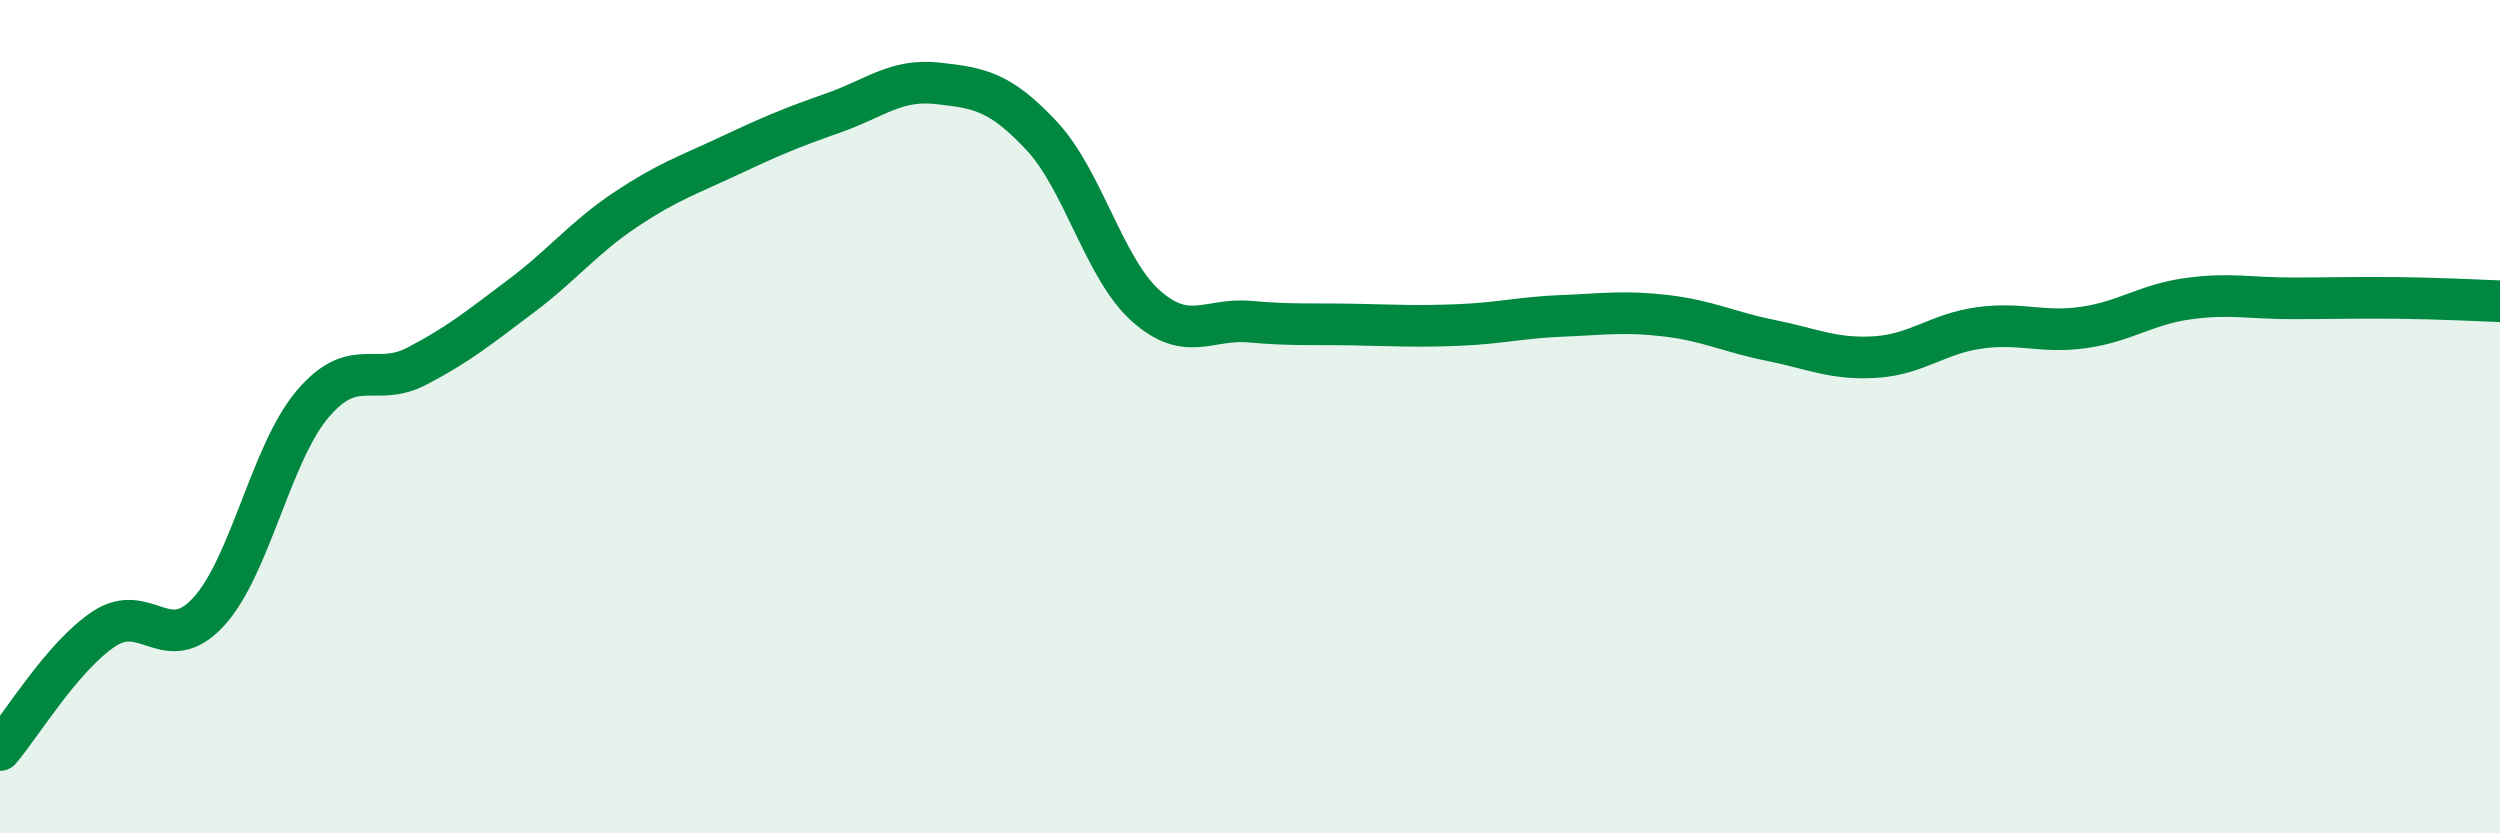
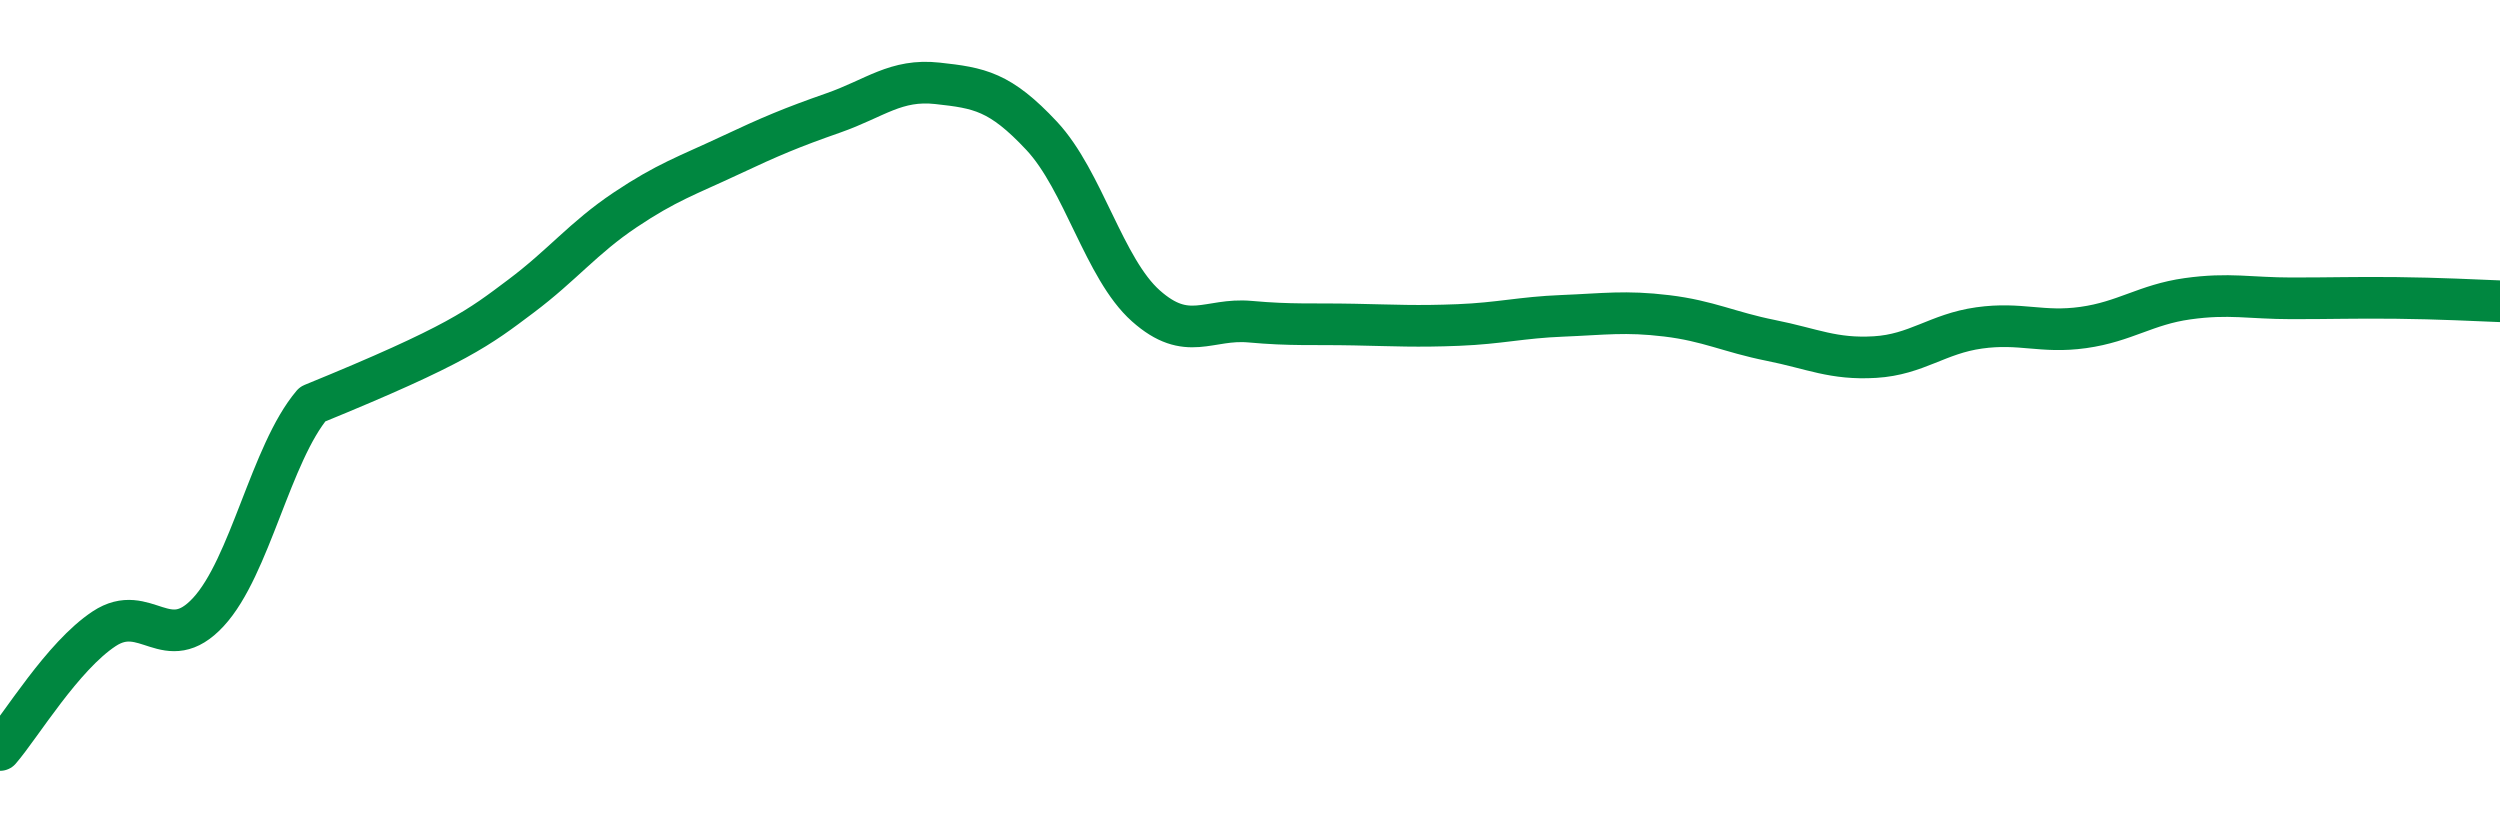
<svg xmlns="http://www.w3.org/2000/svg" width="60" height="20" viewBox="0 0 60 20">
-   <path d="M 0,18 C 0.5,17.42 1.5,15.75 2.5,15.09 C 3.5,14.43 4,15.77 5,14.69 C 6,13.61 6.5,10.88 7.5,9.7 C 8.5,8.52 9,9.31 10,8.79 C 11,8.27 11.5,7.86 12.5,7.11 C 13.5,6.36 14,5.71 15,5.04 C 16,4.37 16.5,4.21 17.5,3.74 C 18.5,3.27 19,3.06 20,2.71 C 21,2.36 21.5,1.89 22.5,2 C 23.5,2.11 24,2.19 25,3.26 C 26,4.33 26.5,6.45 27.5,7.34 C 28.5,8.23 29,7.63 30,7.72 C 31,7.81 31.5,7.77 32.5,7.79 C 33.5,7.81 34,7.84 35,7.8 C 36,7.76 36.5,7.62 37.5,7.58 C 38.5,7.54 39,7.46 40,7.58 C 41,7.7 41.5,7.97 42.5,8.17 C 43.5,8.37 44,8.63 45,8.57 C 46,8.51 46.5,8.01 47.5,7.87 C 48.5,7.73 49,8 50,7.86 C 51,7.72 51.5,7.31 52.5,7.17 C 53.5,7.03 54,7.16 55,7.16 C 56,7.16 56.5,7.14 57.5,7.15 C 58.5,7.16 59.5,7.21 60,7.23L60 20L0 20Z" fill="#008740" opacity="0.1" stroke-linecap="round" stroke-linejoin="round" />
-   <path d="M 0,18 C 0.5,17.42 1.5,15.75 2.5,15.09 C 3.5,14.43 4,15.77 5,14.69 C 6,13.61 6.5,10.88 7.5,9.7 C 8.5,8.52 9,9.31 10,8.79 C 11,8.27 11.5,7.86 12.5,7.11 C 13.5,6.36 14,5.71 15,5.04 C 16,4.37 16.5,4.21 17.5,3.74 C 18.5,3.27 19,3.06 20,2.71 C 21,2.36 21.5,1.89 22.5,2 C 23.5,2.11 24,2.19 25,3.26 C 26,4.33 26.5,6.45 27.5,7.34 C 28.5,8.23 29,7.63 30,7.72 C 31,7.81 31.5,7.77 32.5,7.79 C 33.5,7.81 34,7.84 35,7.8 C 36,7.76 36.5,7.62 37.5,7.58 C 38.5,7.54 39,7.46 40,7.58 C 41,7.7 41.5,7.97 42.5,8.17 C 43.5,8.37 44,8.63 45,8.57 C 46,8.51 46.5,8.01 47.5,7.87 C 48.5,7.73 49,8 50,7.86 C 51,7.72 51.5,7.31 52.5,7.17 C 53.5,7.03 54,7.16 55,7.16 C 56,7.16 56.5,7.14 57.5,7.15 C 58.5,7.16 59.5,7.21 60,7.23" stroke="#008740" stroke-width="1" fill="none" stroke-linecap="round" stroke-linejoin="round" />
+   <path d="M 0,18 C 0.5,17.42 1.5,15.75 2.5,15.09 C 3.5,14.43 4,15.77 5,14.69 C 6,13.61 6.5,10.88 7.5,9.7 C 11,8.27 11.5,7.86 12.5,7.11 C 13.5,6.36 14,5.71 15,5.04 C 16,4.37 16.5,4.21 17.5,3.74 C 18.5,3.27 19,3.06 20,2.71 C 21,2.36 21.5,1.89 22.5,2 C 23.5,2.11 24,2.19 25,3.26 C 26,4.33 26.5,6.45 27.5,7.34 C 28.5,8.23 29,7.63 30,7.72 C 31,7.81 31.5,7.77 32.5,7.79 C 33.5,7.81 34,7.84 35,7.8 C 36,7.76 36.5,7.62 37.5,7.58 C 38.5,7.54 39,7.46 40,7.58 C 41,7.7 41.5,7.97 42.5,8.17 C 43.5,8.37 44,8.63 45,8.57 C 46,8.51 46.5,8.01 47.5,7.87 C 48.5,7.73 49,8 50,7.86 C 51,7.72 51.5,7.31 52.5,7.17 C 53.5,7.03 54,7.16 55,7.16 C 56,7.16 56.5,7.14 57.5,7.15 C 58.5,7.16 59.5,7.21 60,7.23" stroke="#008740" stroke-width="1" fill="none" stroke-linecap="round" stroke-linejoin="round" />
</svg>